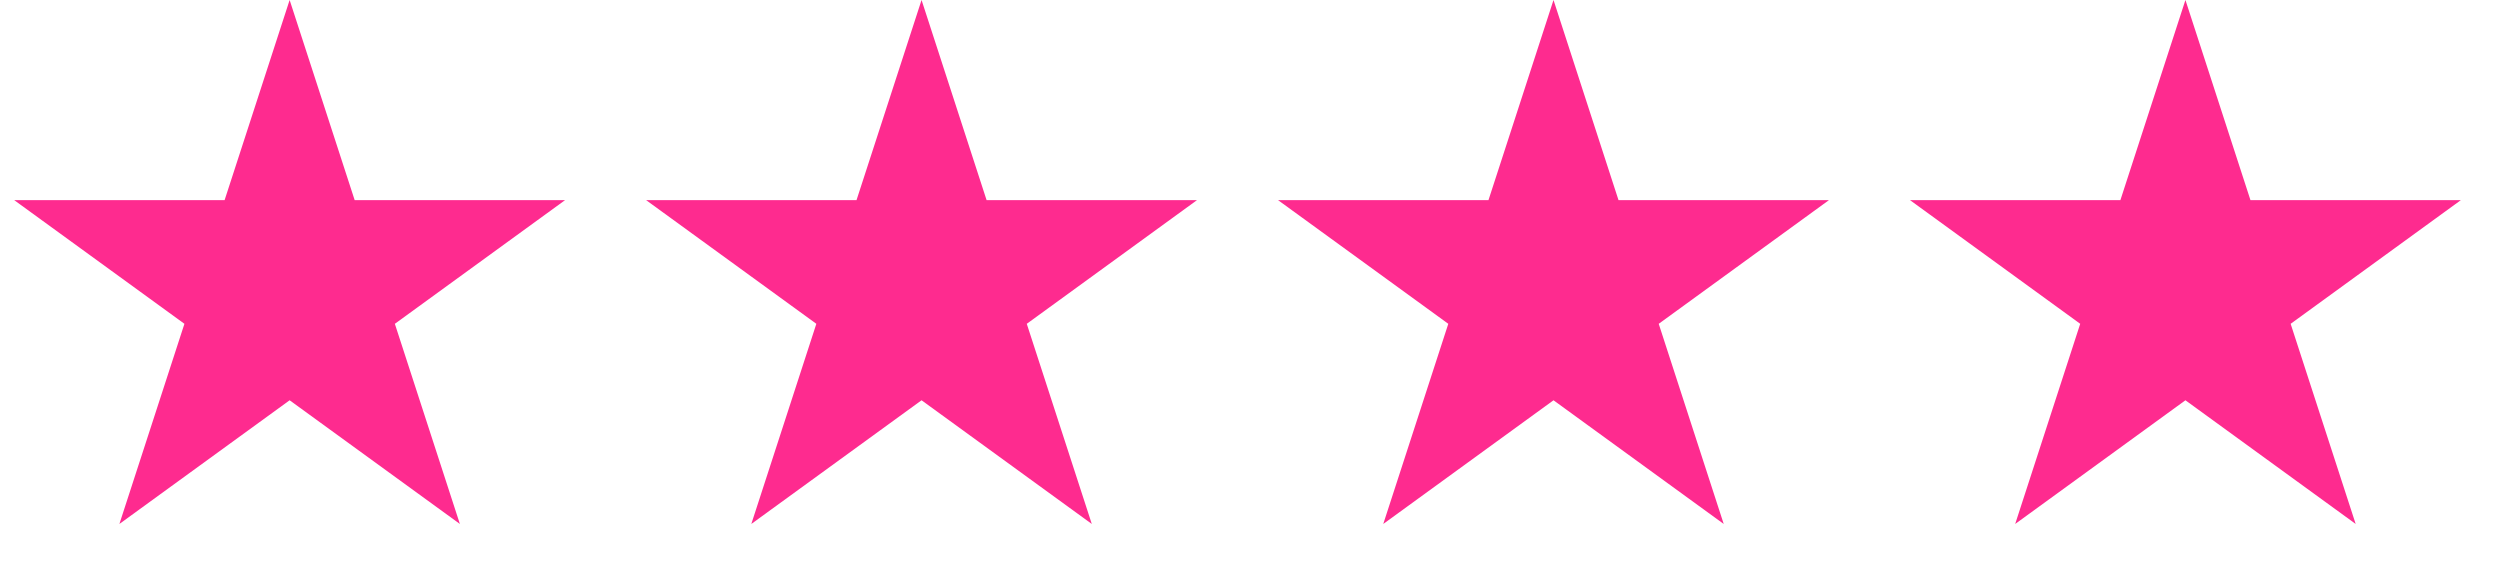
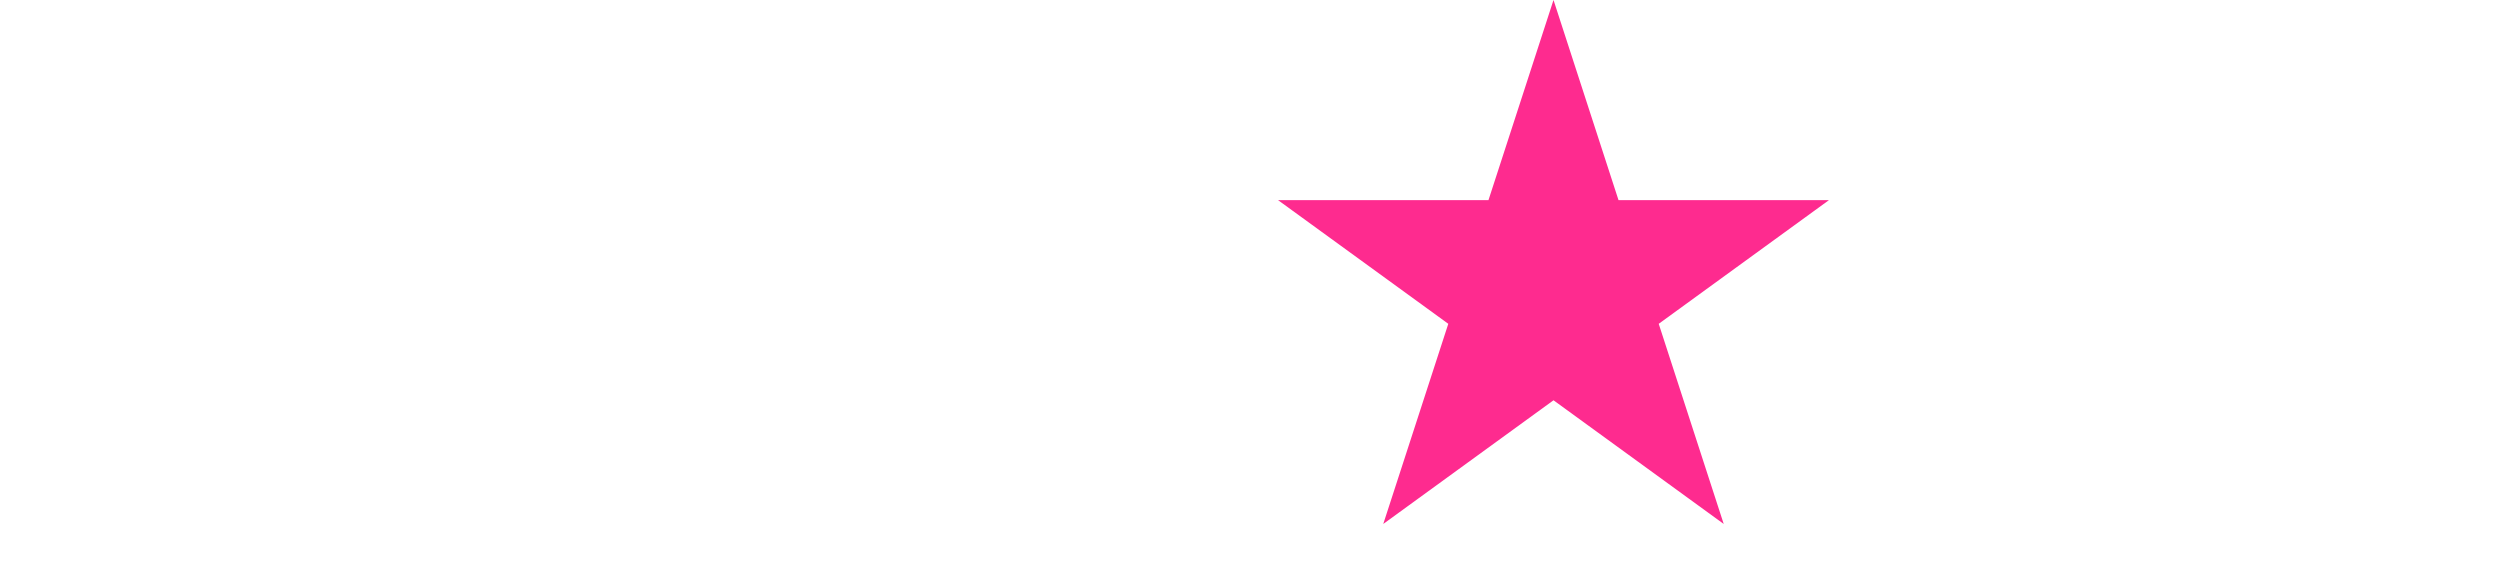
<svg xmlns="http://www.w3.org/2000/svg" width="82" height="19" viewBox="0 0 82 19" fill="none">
-   <path d="M9.5 0L11.633 6.564H18.535L12.951 10.621L15.084 17.186L9.5 13.129L3.916 17.186L6.049 10.621L0.465 6.564H7.367L9.5 0Z" fill="#FE2B8F" />
-   <path d="M30.227 0L32.36 6.564H39.262L33.678 10.621L35.811 17.186L30.227 13.129L24.643 17.186L26.776 10.621L21.192 6.564H28.094L30.227 0Z" fill="#FE2B8F" />
  <path d="M50.955 0L53.087 6.564H59.99L54.406 10.621L56.538 17.186L50.955 13.129L45.371 17.186L47.504 10.621L41.919 6.564H48.822L50.955 0Z" fill="#FE2B8F" />
-   <path d="M71.682 0L73.815 6.564H80.717L75.133 10.621L77.266 17.186L71.682 13.129L66.098 17.186L68.231 10.621L62.647 6.564H69.549L71.682 0Z" fill="#FE2B8F" />
</svg>